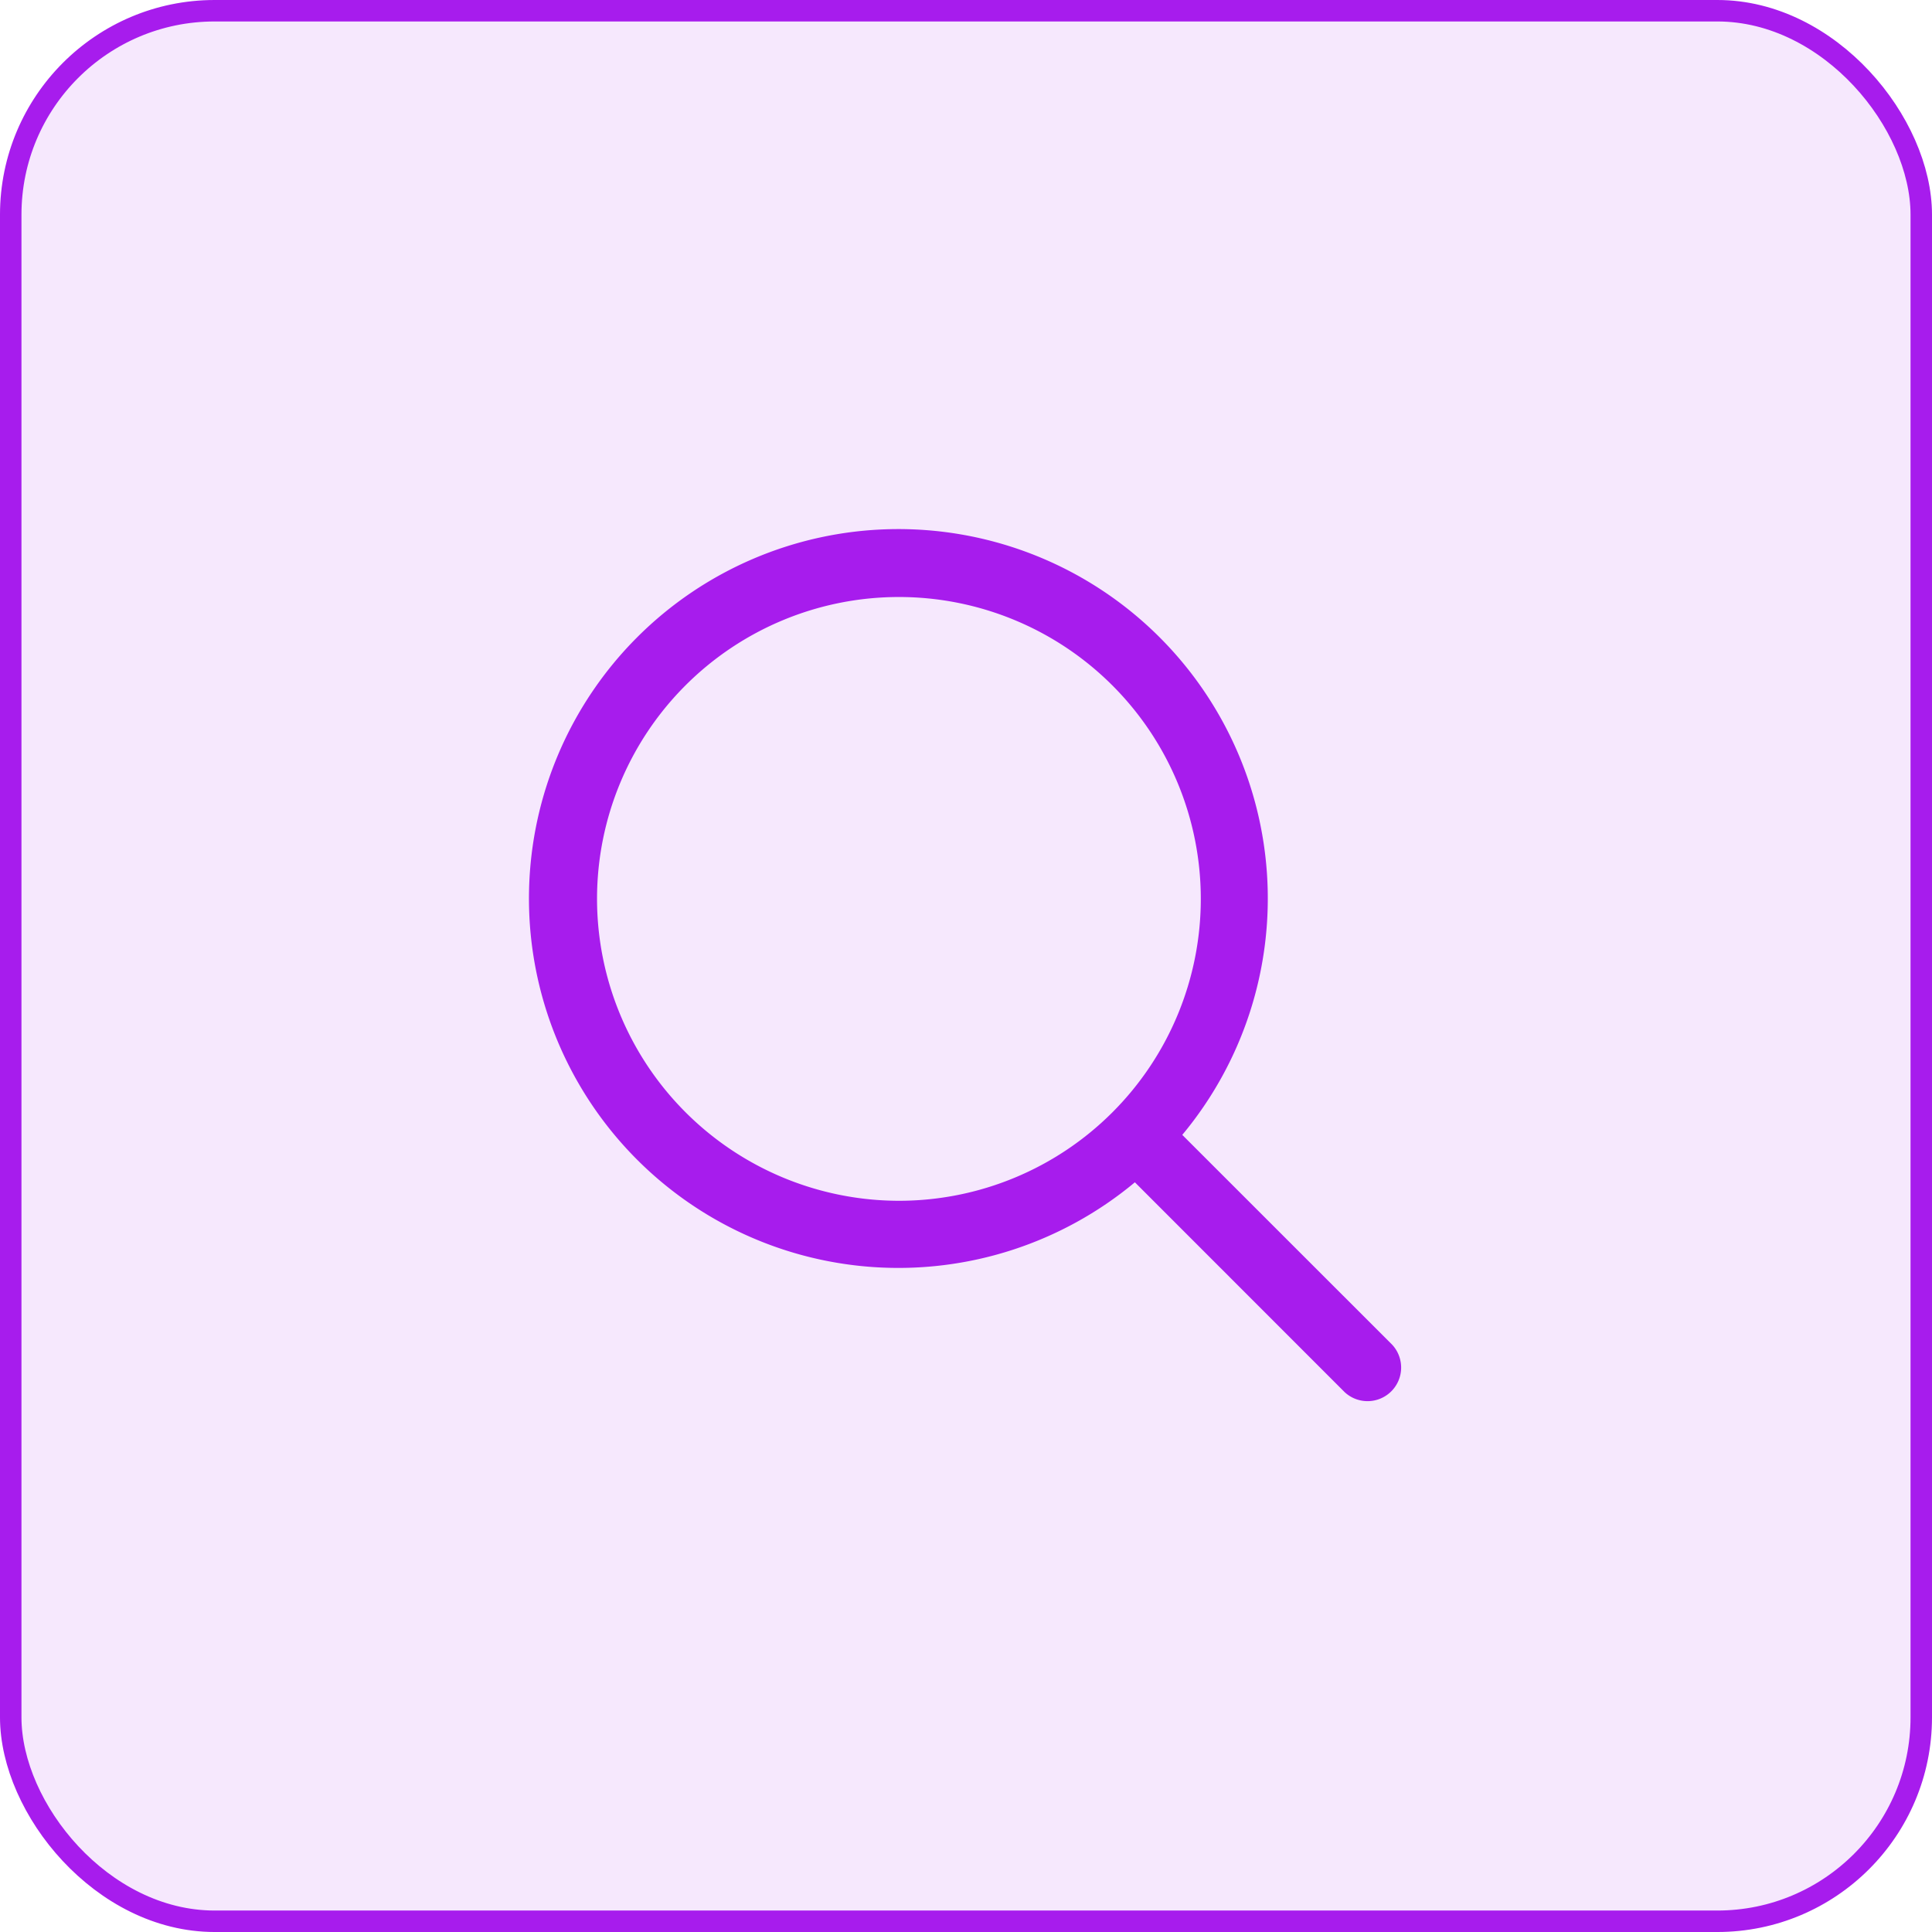
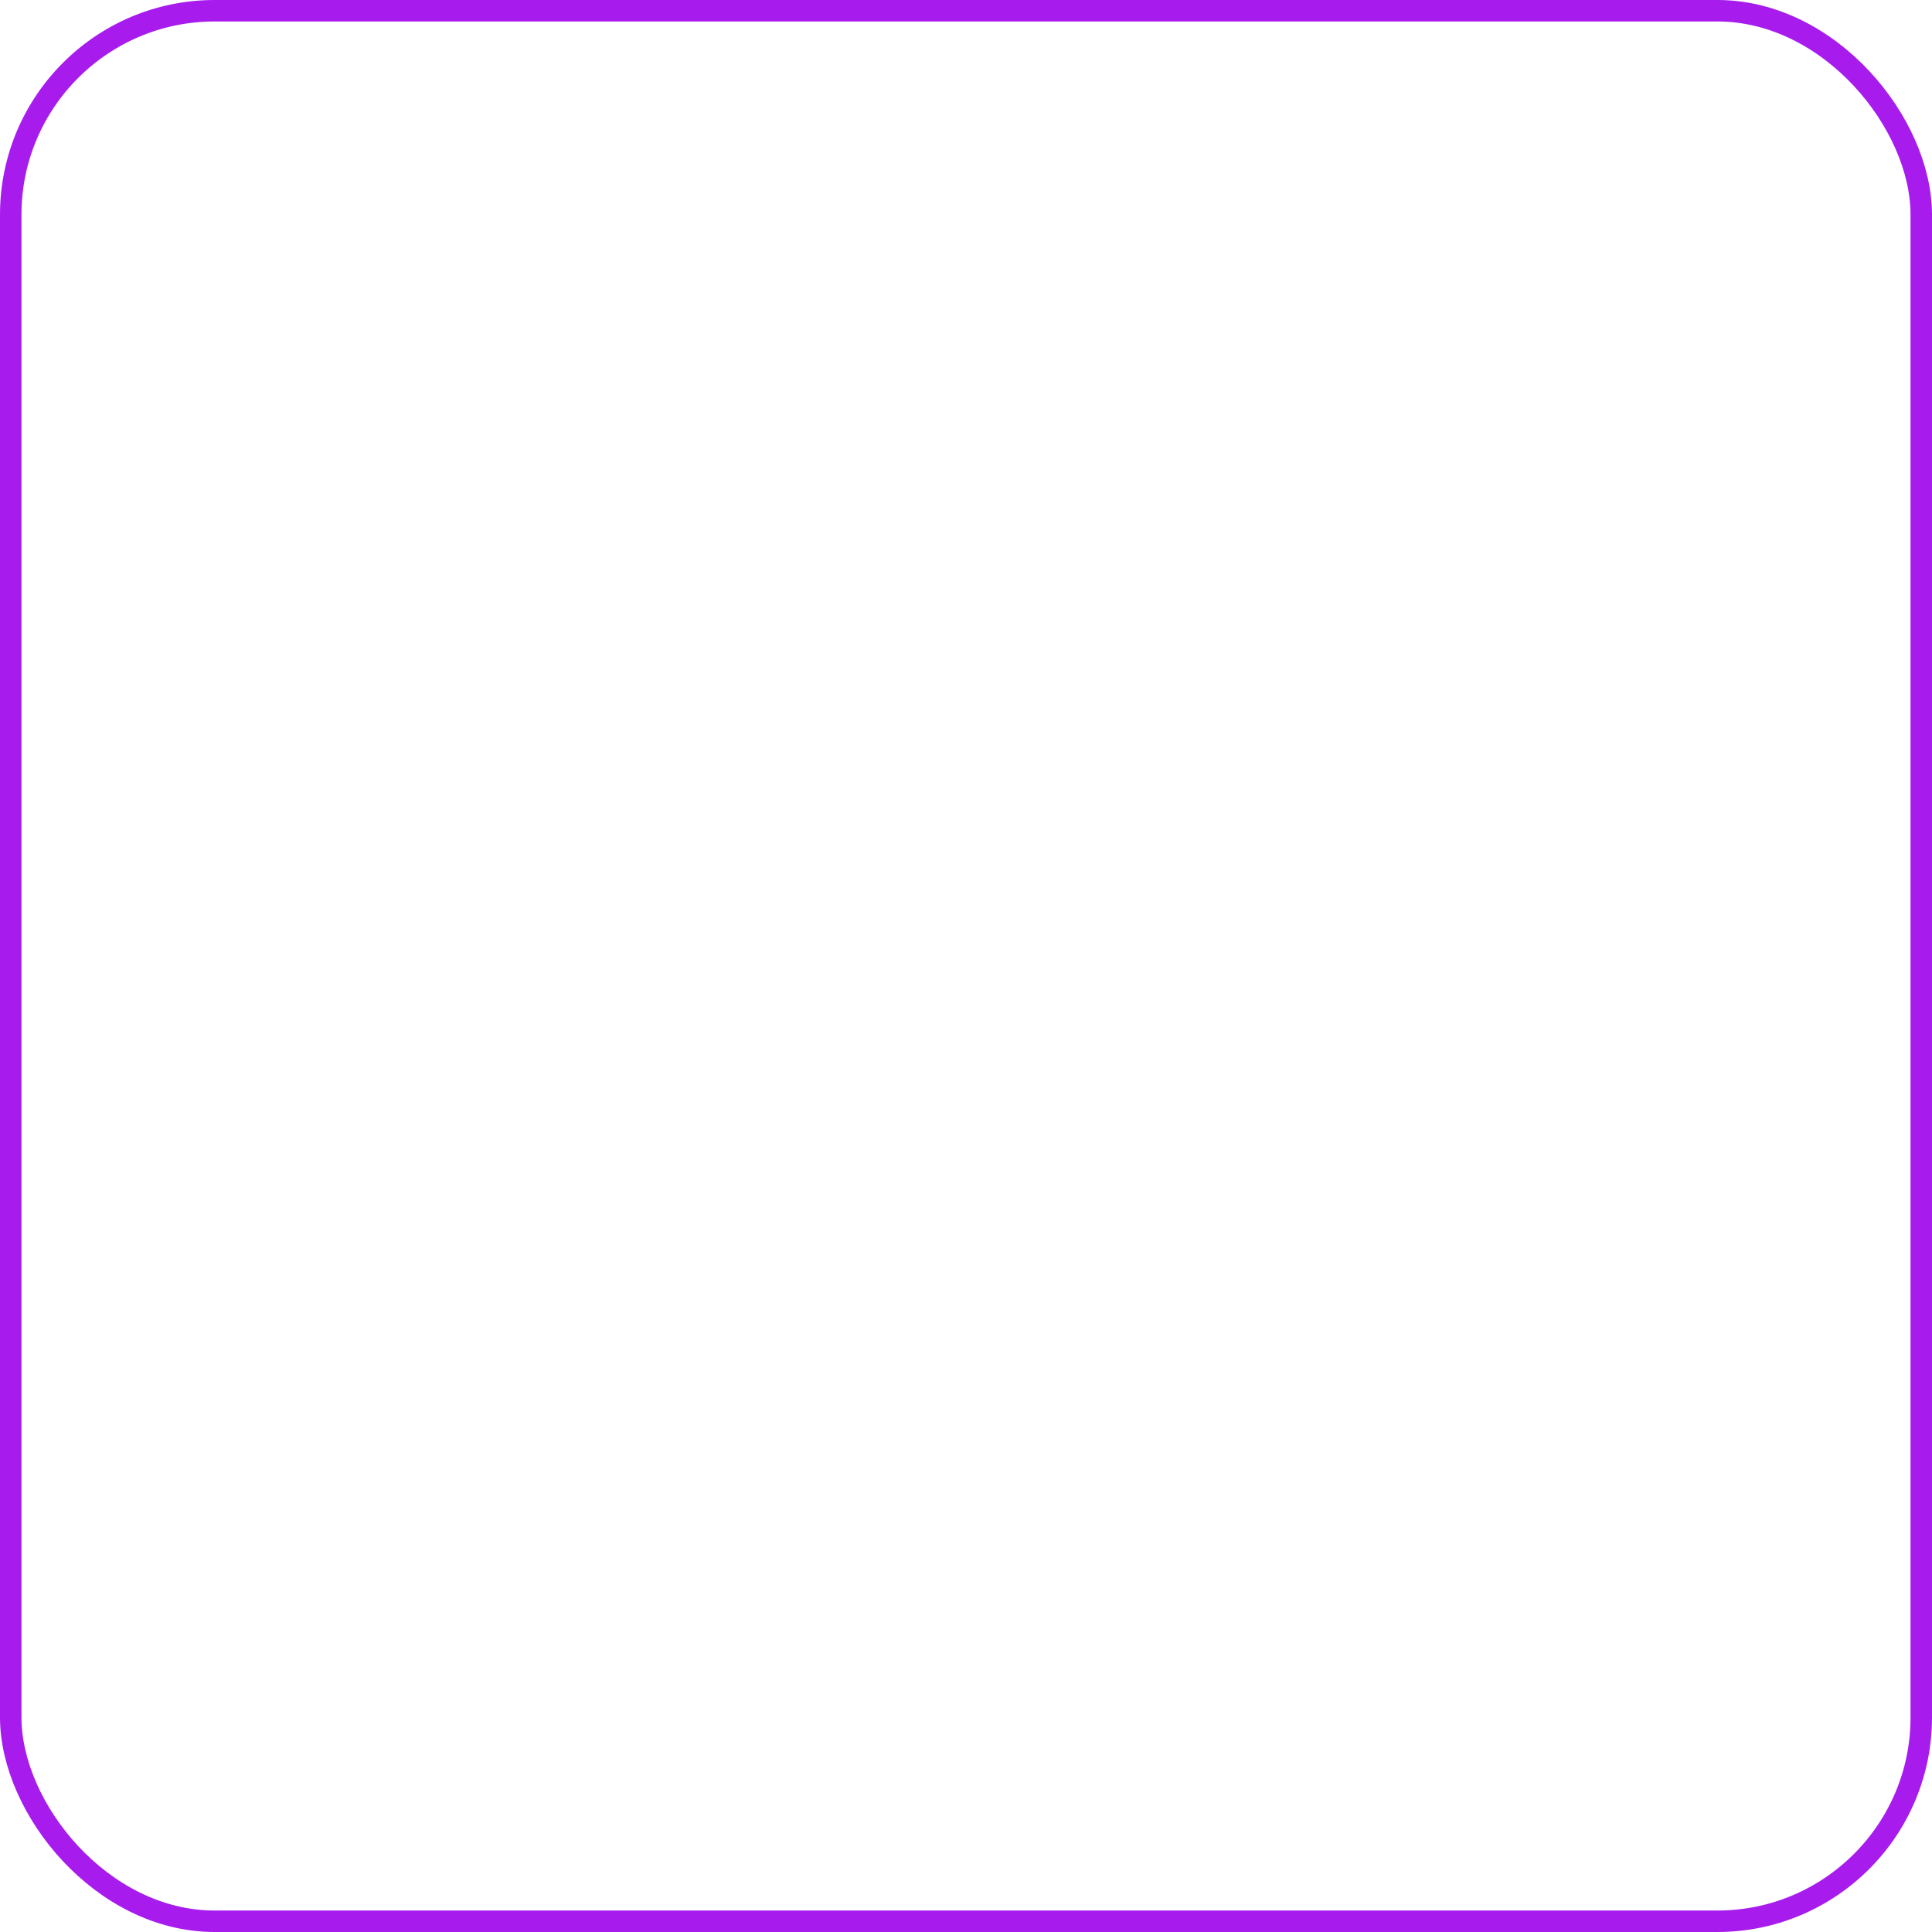
<svg xmlns="http://www.w3.org/2000/svg" width="90" height="90" fill="none">
-   <rect x=".5" y=".5" width="89" height="89" rx="9.5" fill="#A71CED" fill-opacity=".1" />
  <rect x=".5" y=".5" width="89" height="89" rx="9.5" stroke="#A71CED" />
-   <path d="m64.855 62.644-9.78-9.777a17.209 17.209 0 1 0-2.208 2.209l9.777 9.78a1.565 1.565 0 0 0 2.211-2.212Zm-37.043-20.77a14.063 14.063 0 1 1 14.063 14.063 14.078 14.078 0 0 1-14.063-14.062Z" fill="#A71CED" />
</svg>